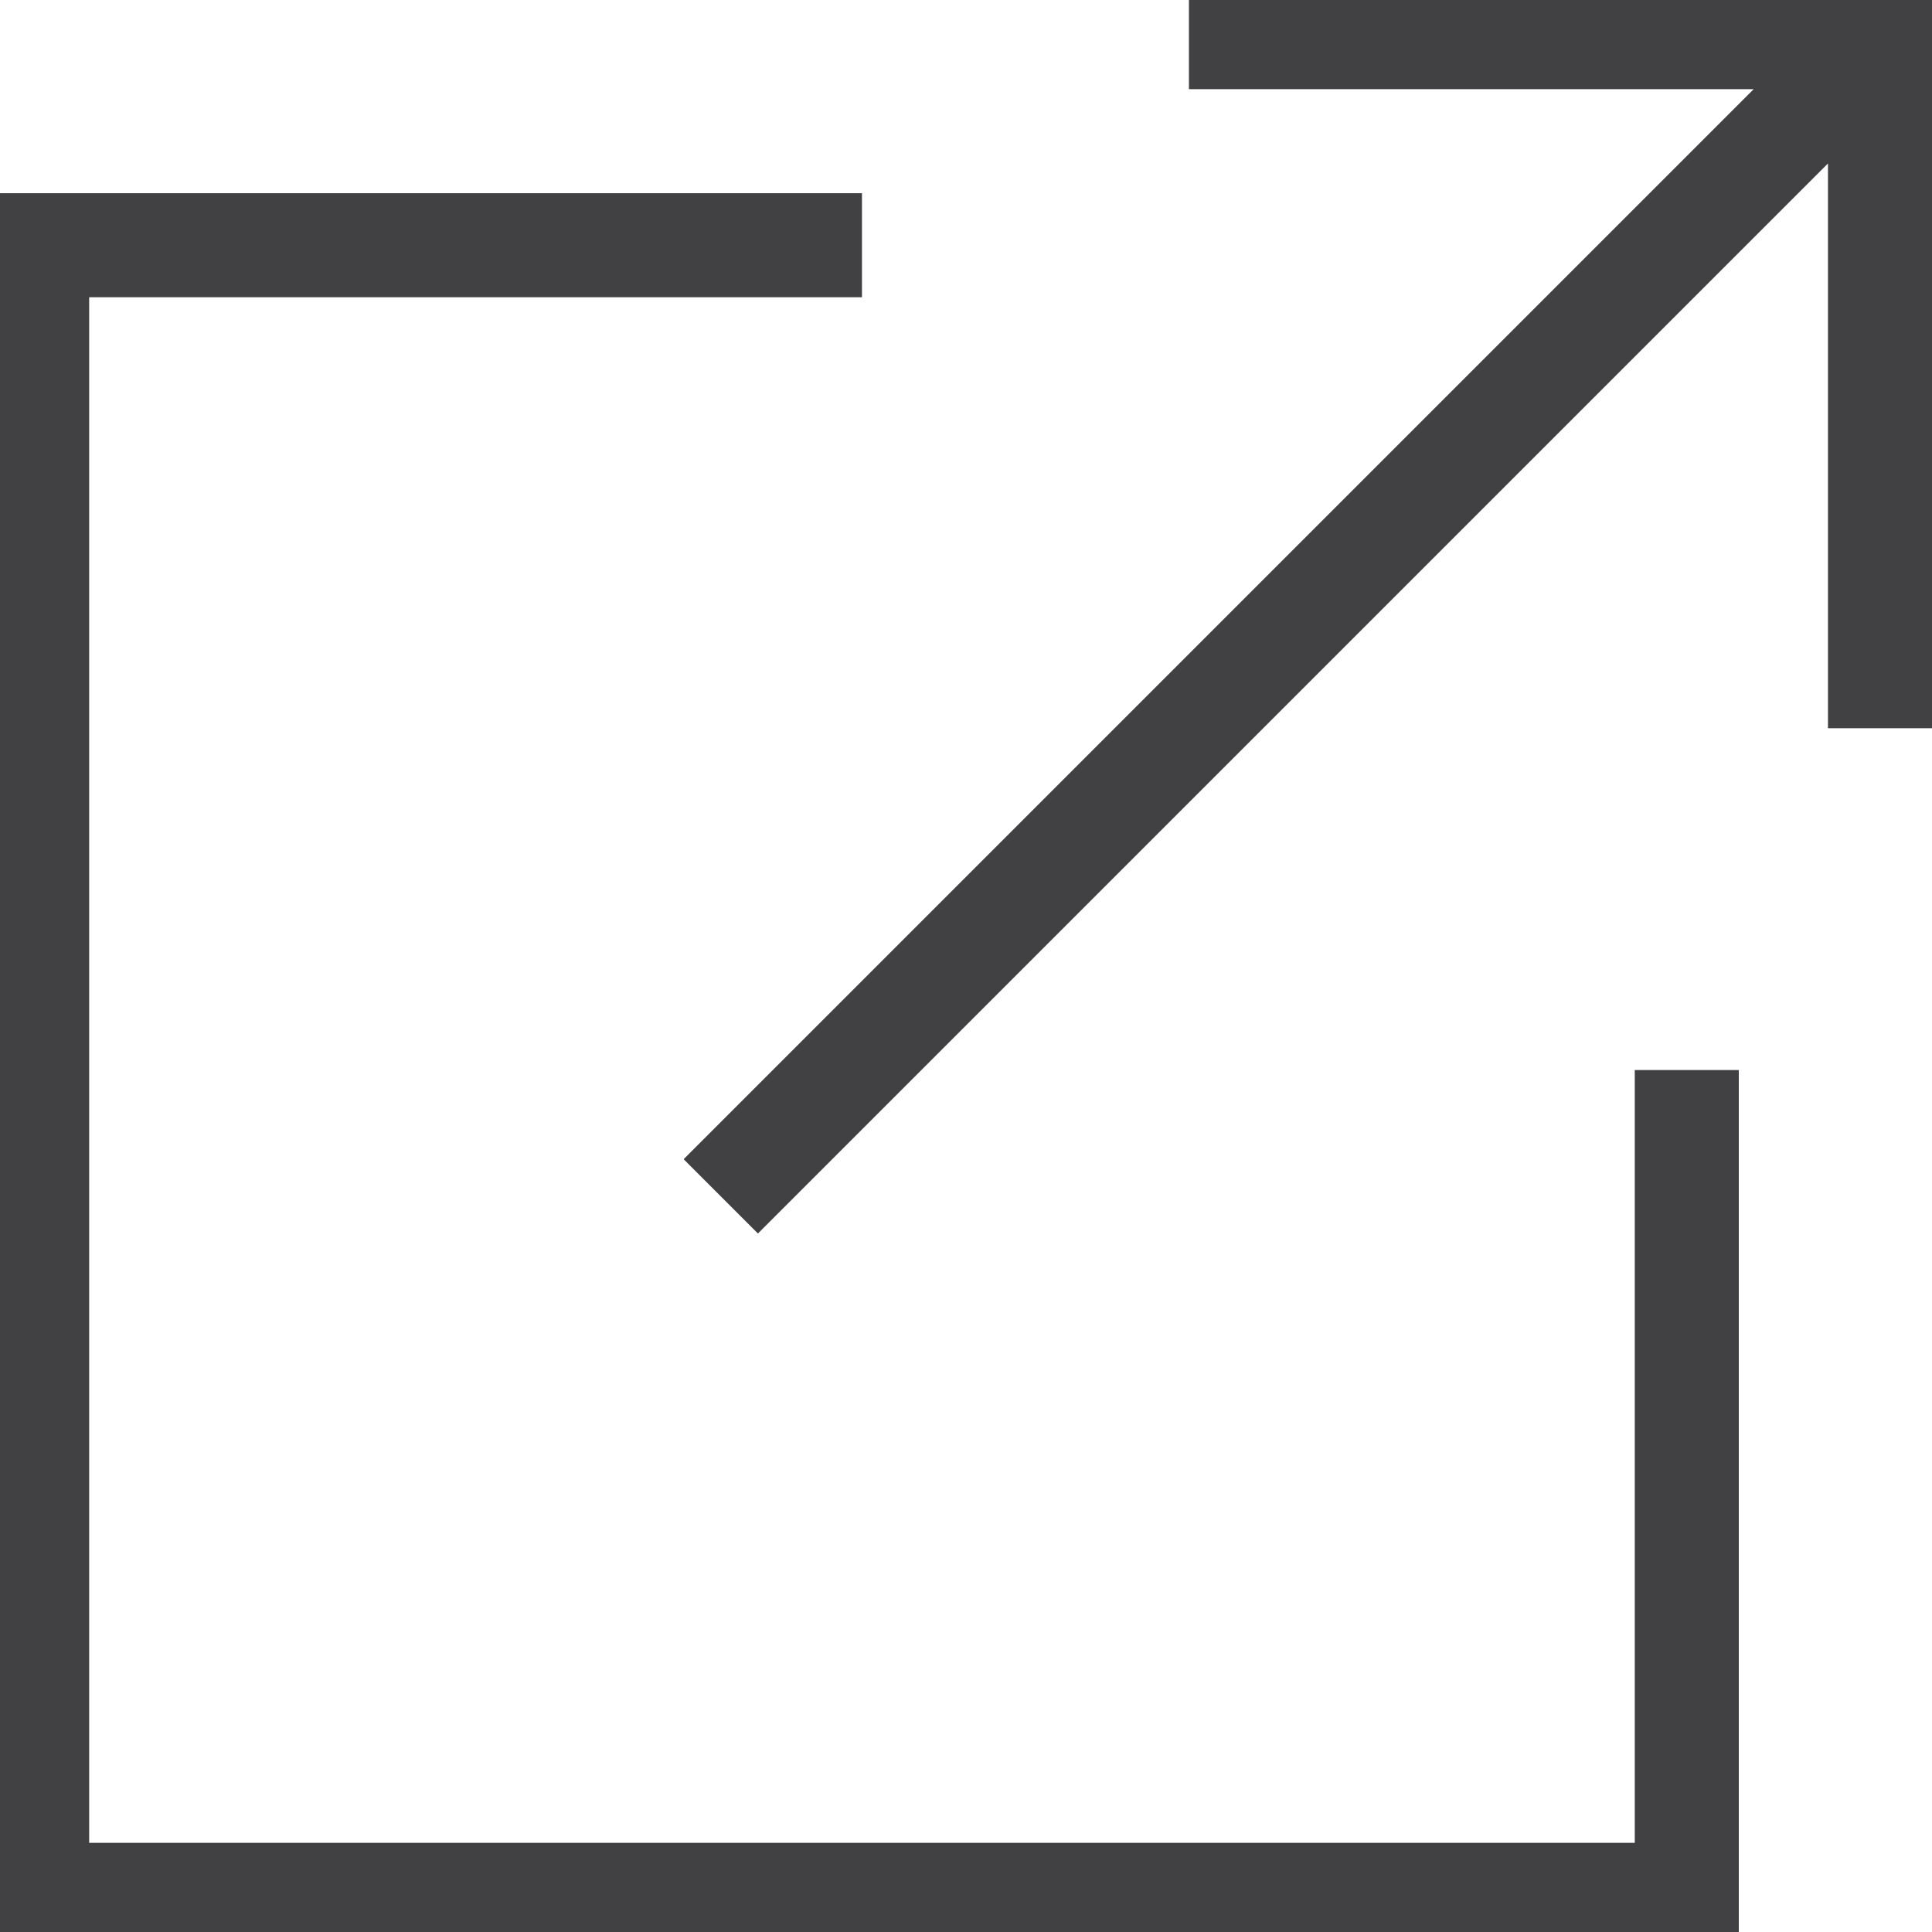
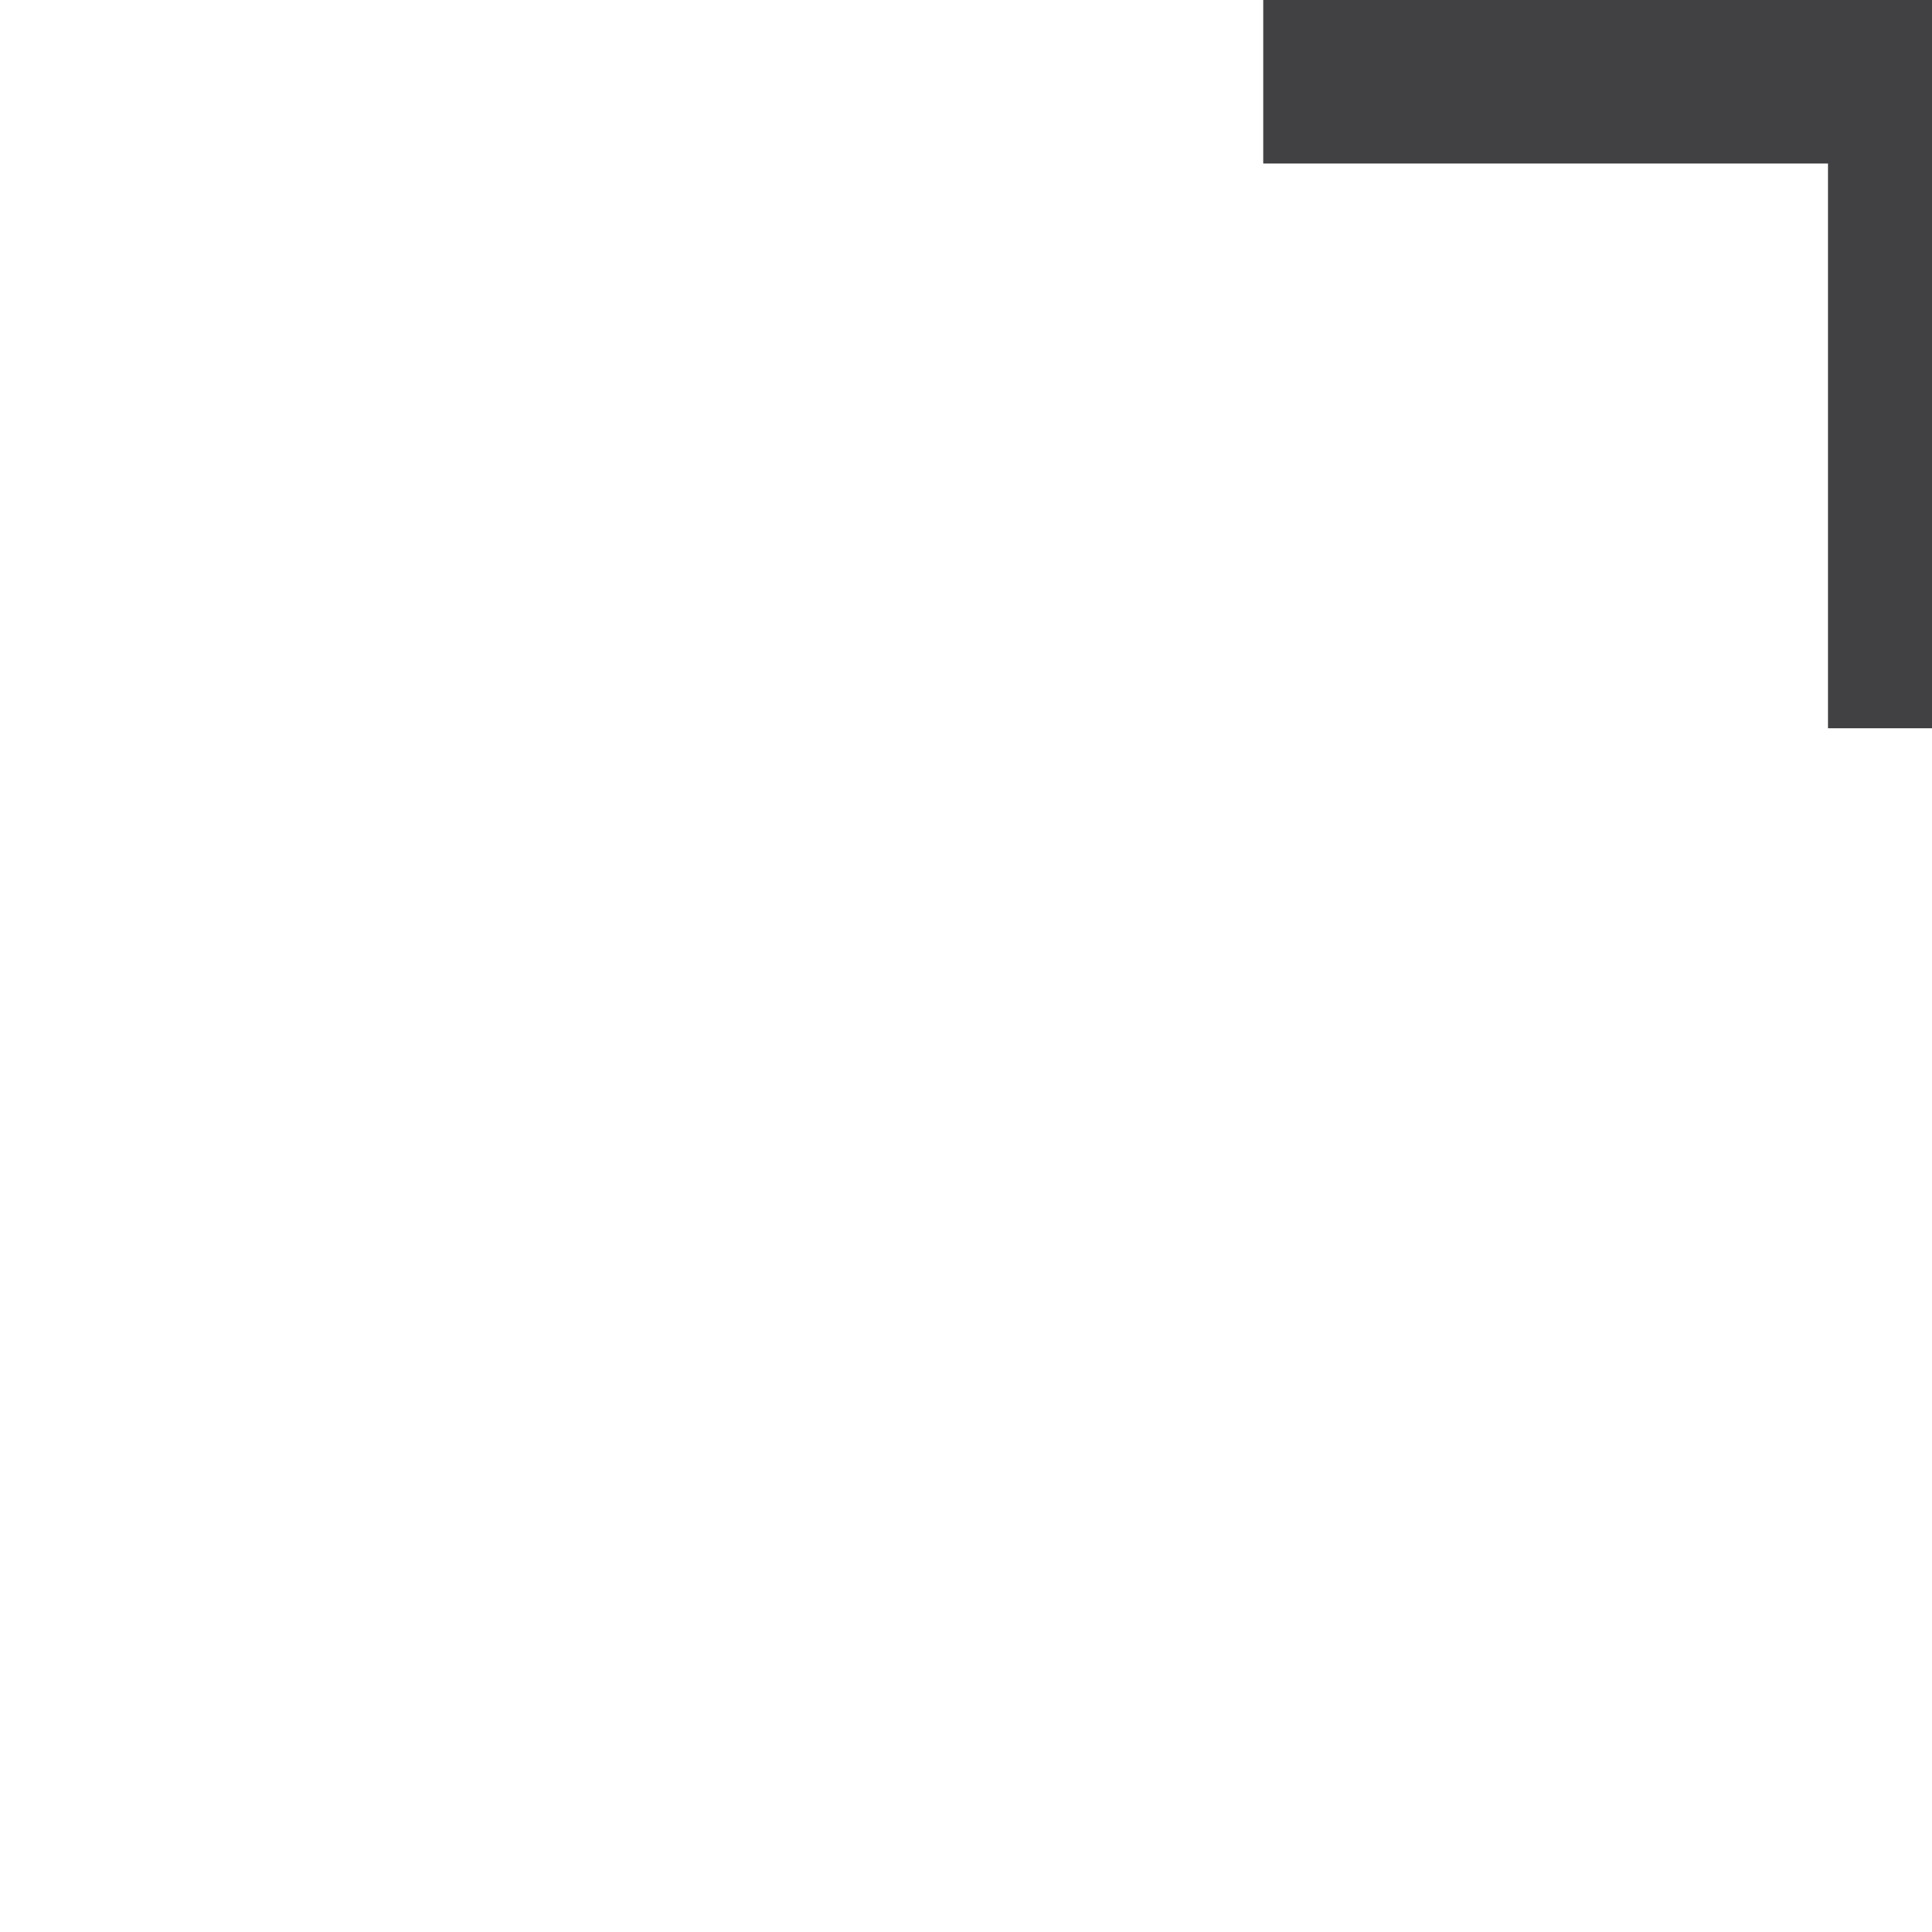
<svg xmlns="http://www.w3.org/2000/svg" version="1.1" id="Layer_1" x="0px" y="0px" viewBox="0 0 13 13" style="enable-background:new 0 0 13 13;" xml:space="preserve">
  <style type="text/css"> .st0{fill:#414042;} </style>
  <g id="Group-8" transform="translate(961, 0)">
    <g id="Group-3" transform="translate(311, 13)">
      <g id="Group-2" transform="translate(115, 3)">
-         <path id="Combined-Shape" class="st0" d="M-1374-16l0,4.9h-0.7l0-3.8l-7.2,7.2l-0.5-0.5l7.2-7.2l-3.8,0V-16H-1374z" />
-         <polygon id="Path" class="st0" points="-1375.3,-3 -1387,-3 -1387,-14.7 -1381.2,-14.7 -1381.2,-14 -1386.4,-14 -1386.4,-3.6 -1376,-3.6 -1376,-8.8 -1375.3,-8.8 " />
+         <path id="Combined-Shape" class="st0" d="M-1374-16l0,4.9h-0.7l0-3.8l-7.2,7.2l7.2-7.2l-3.8,0V-16H-1374z" />
      </g>
    </g>
  </g>
</svg>